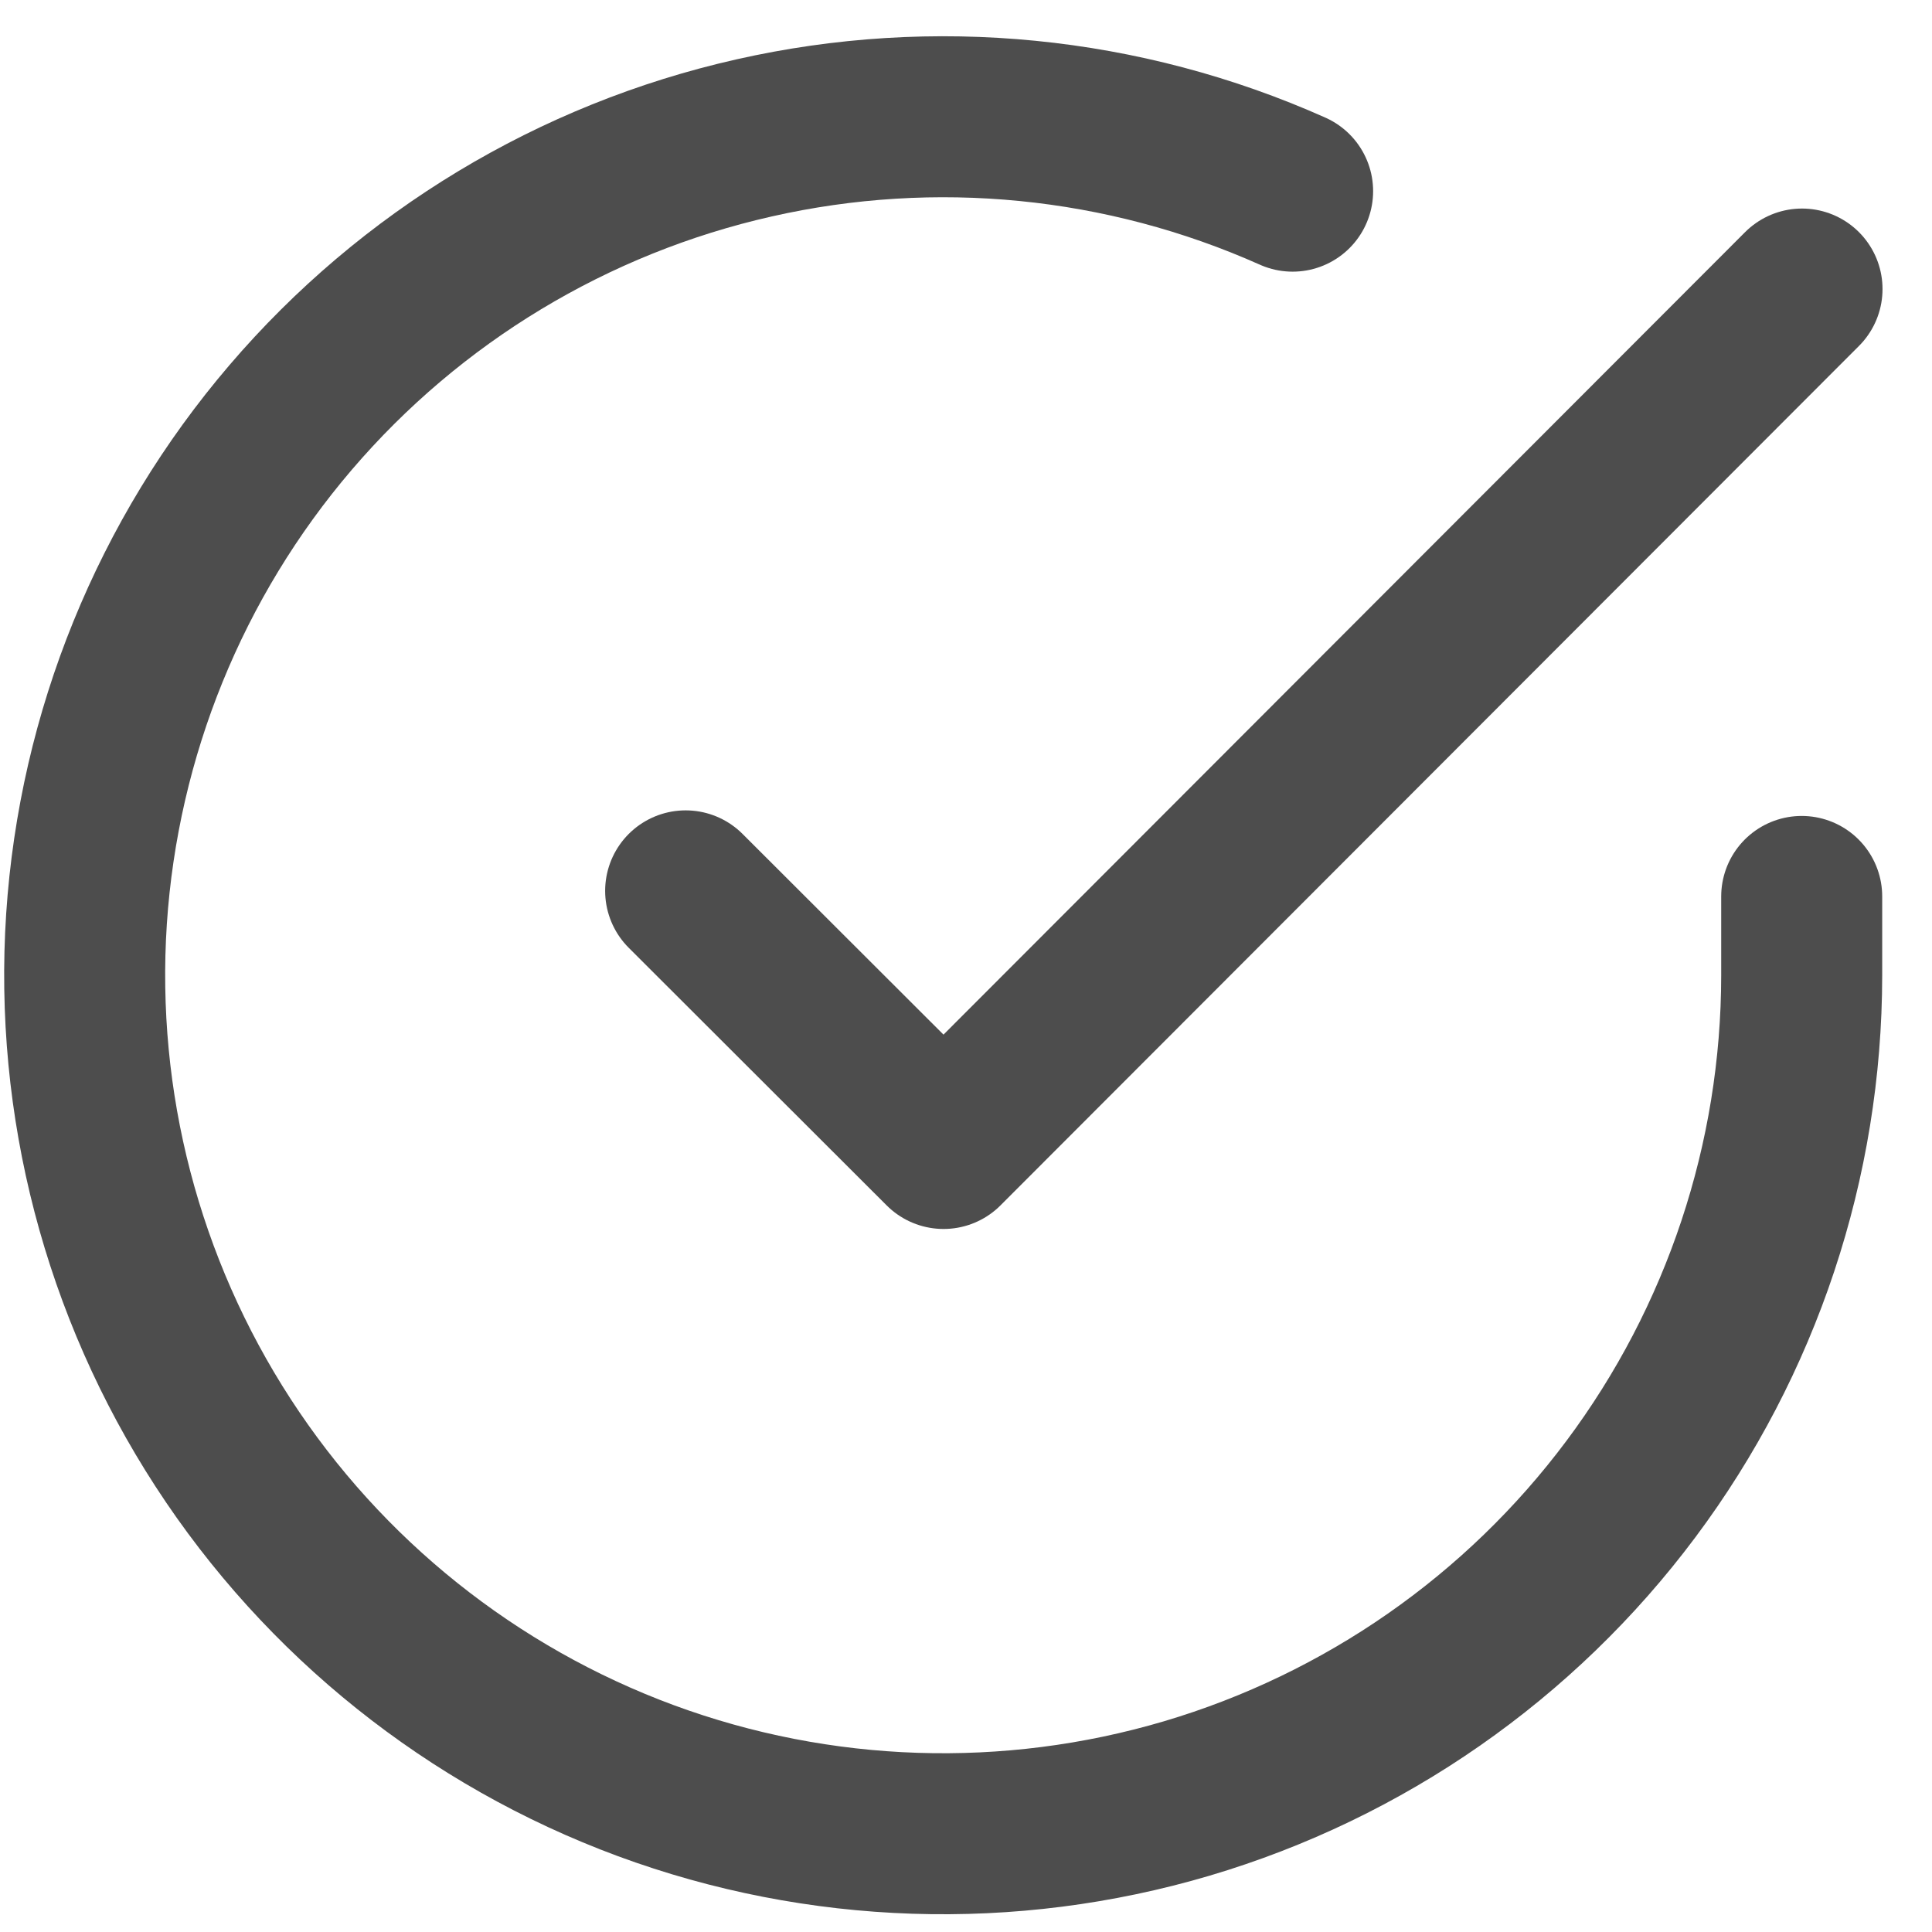
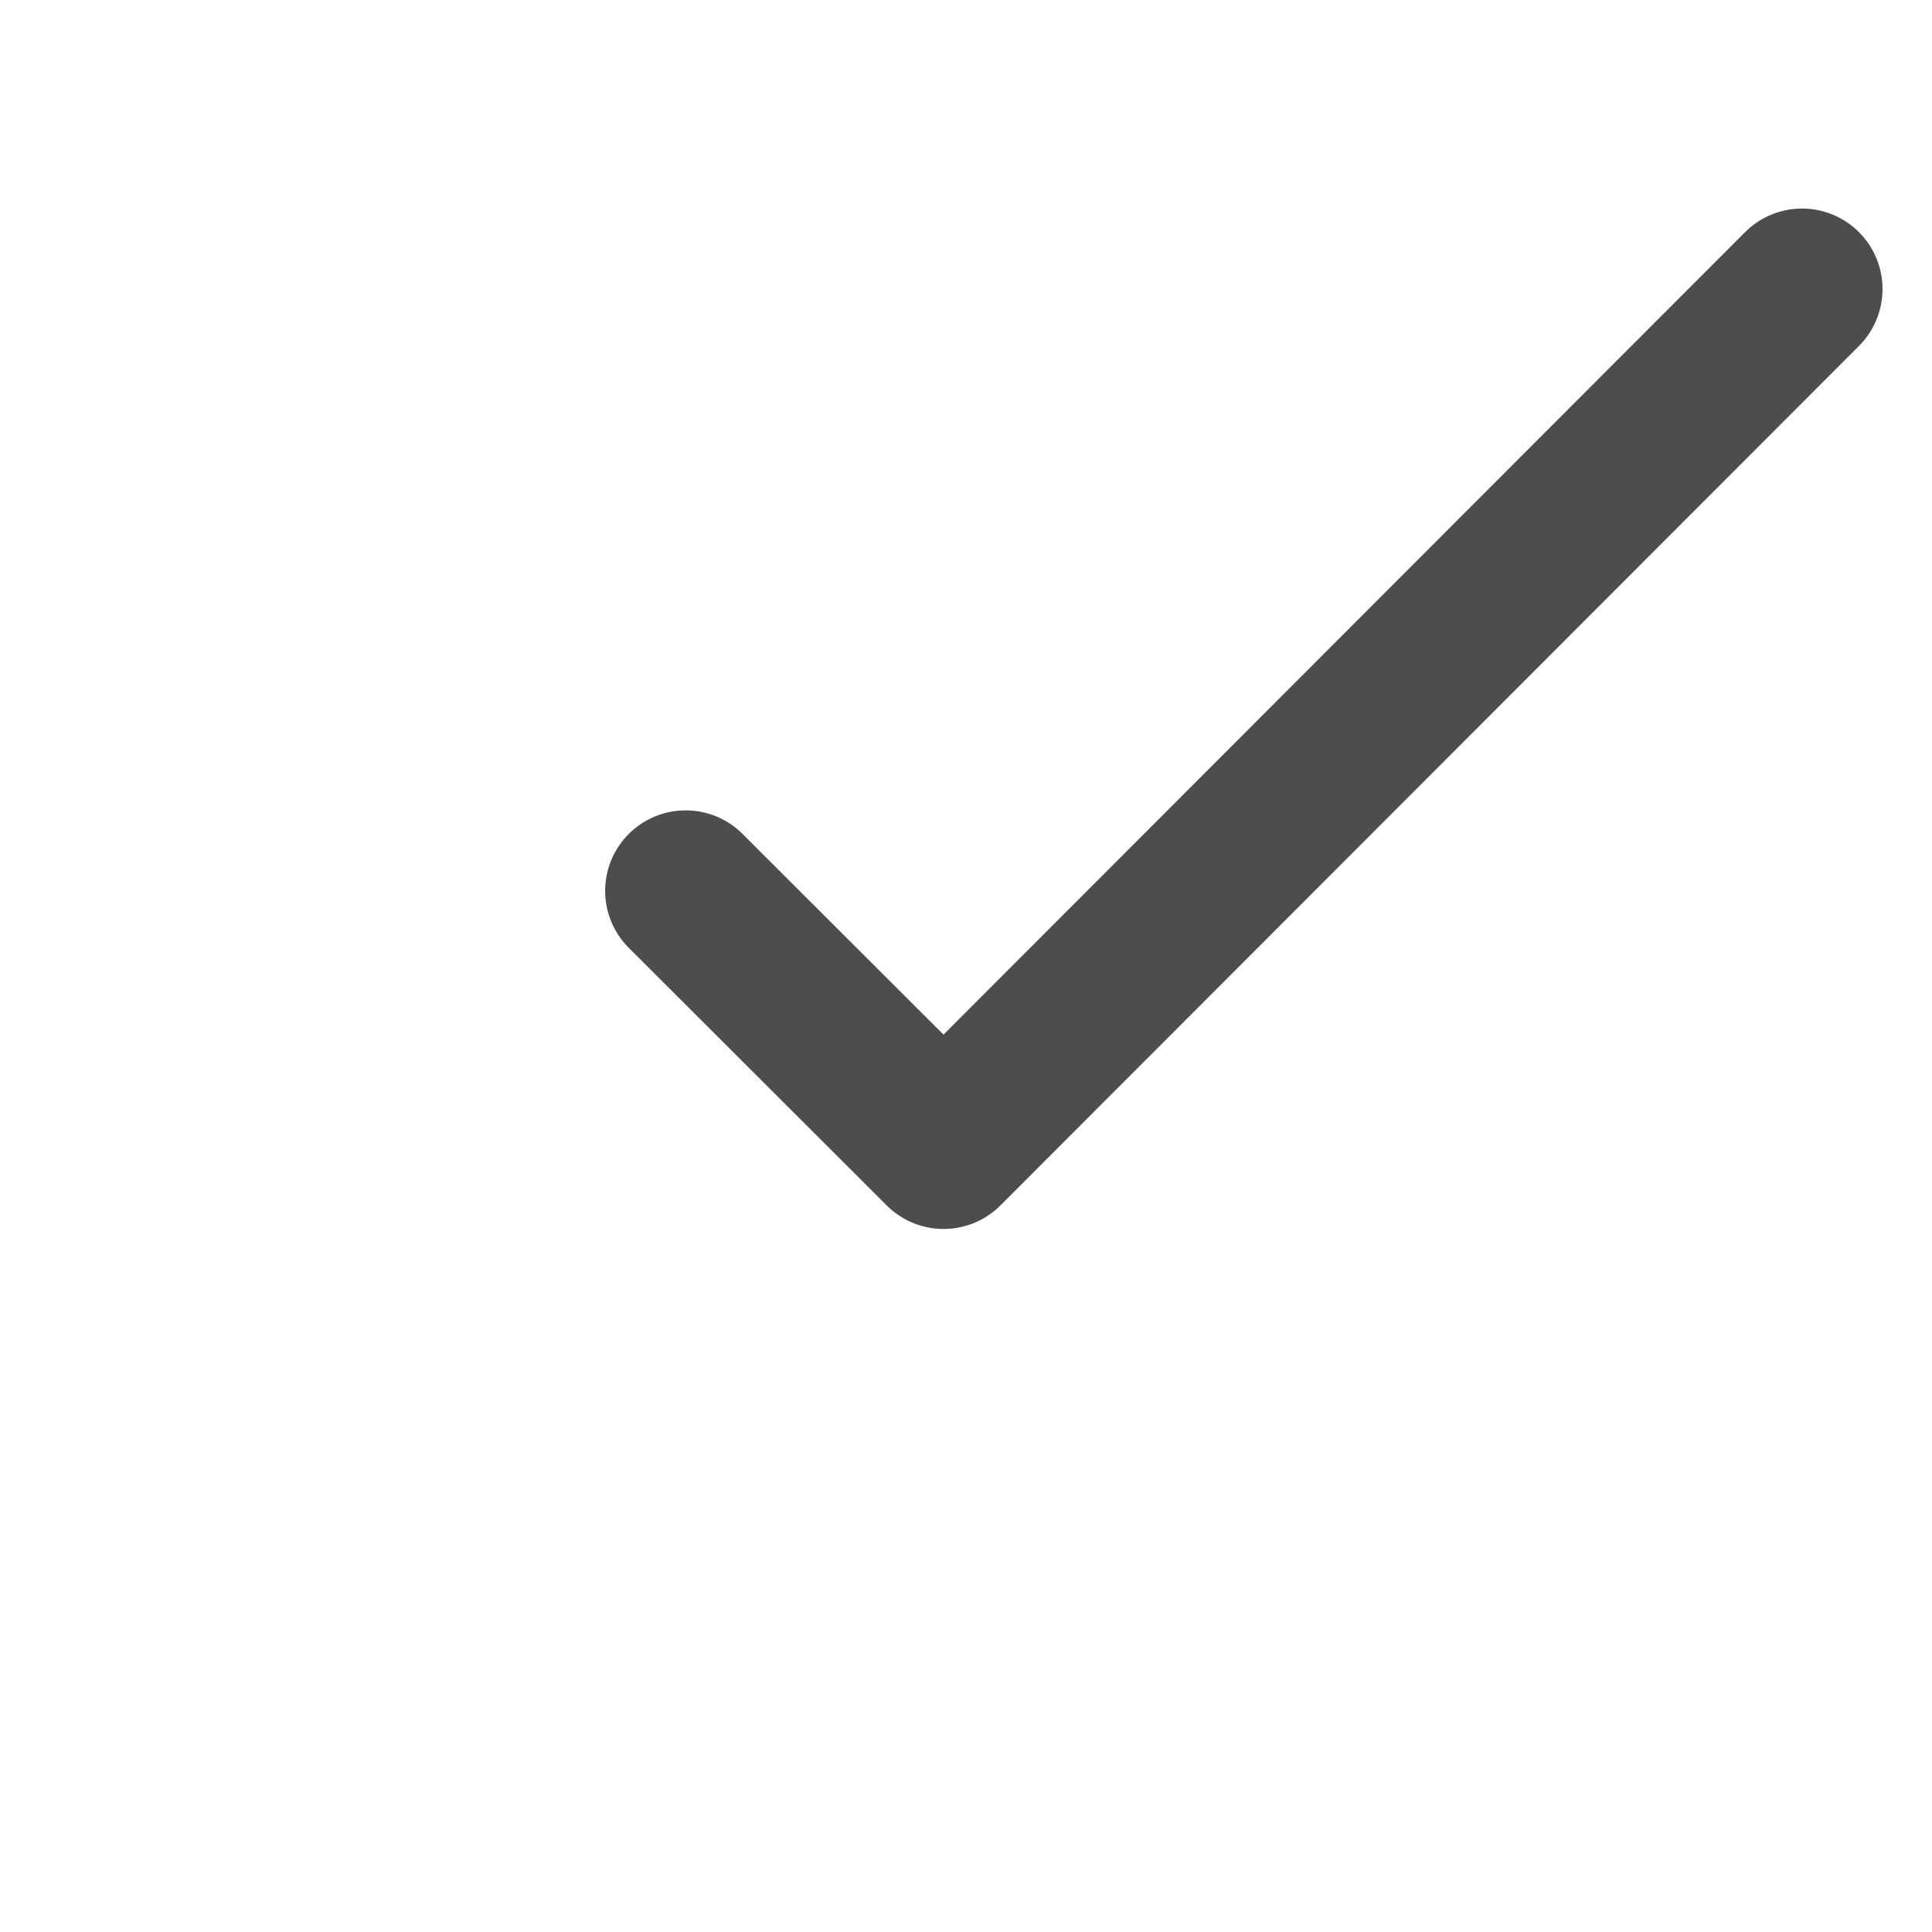
<svg xmlns="http://www.w3.org/2000/svg" width="18" height="18" viewBox="0 0 18 18" fill="none">
-   <path d="M16.786 8.352V9.088C16.785 10.813 16.227 12.492 15.195 13.873C14.163 15.255 12.711 16.266 11.057 16.756C9.403 17.245 7.635 17.187 6.017 16.59C4.399 15.992 3.017 14.888 2.078 13.441C1.139 11.994 0.693 10.282 0.806 8.561C0.92 6.84 1.586 5.201 2.707 3.89C3.828 2.579 5.342 1.665 7.025 1.285C8.707 0.904 10.468 1.078 12.043 1.781" stroke="#4D4D4D" stroke-width="1.5" stroke-linecap="round" stroke-linejoin="round" />
  <path d="M16.789 2.693L8.791 10.7L6.388 8.3" stroke="#4D4D4D" stroke-width="1.5" stroke-linecap="round" stroke-linejoin="round" />
</svg>